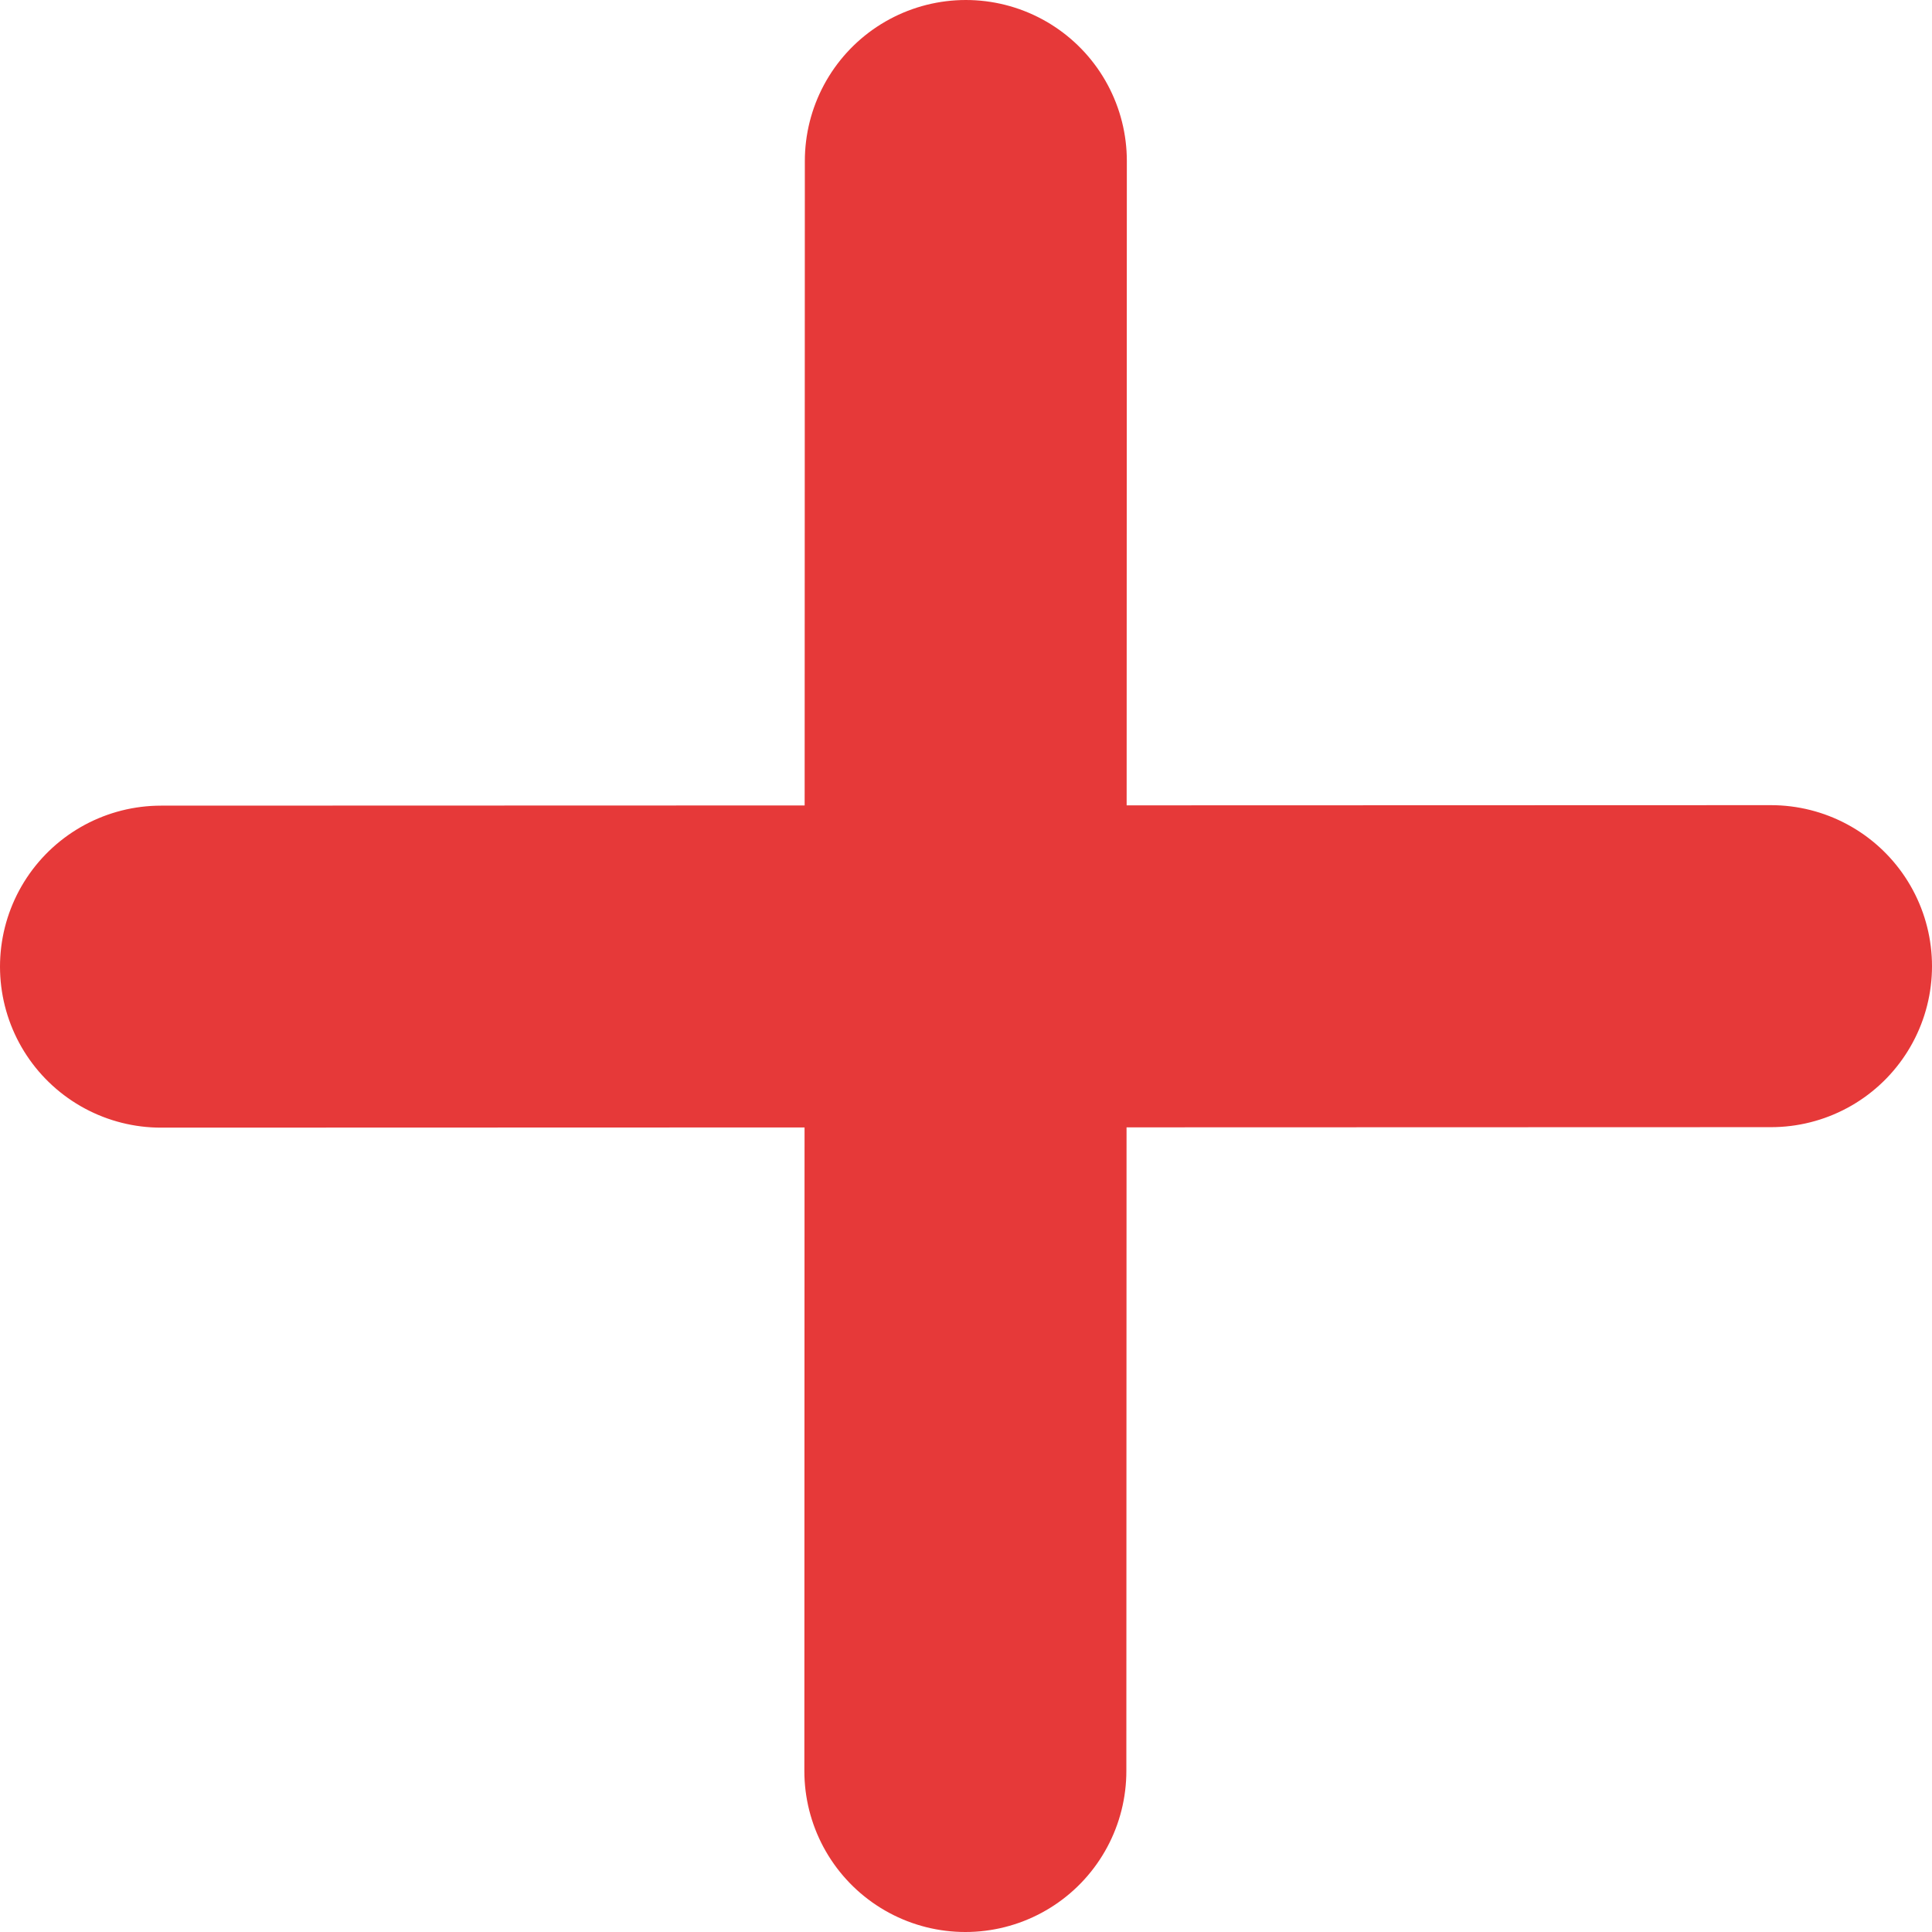
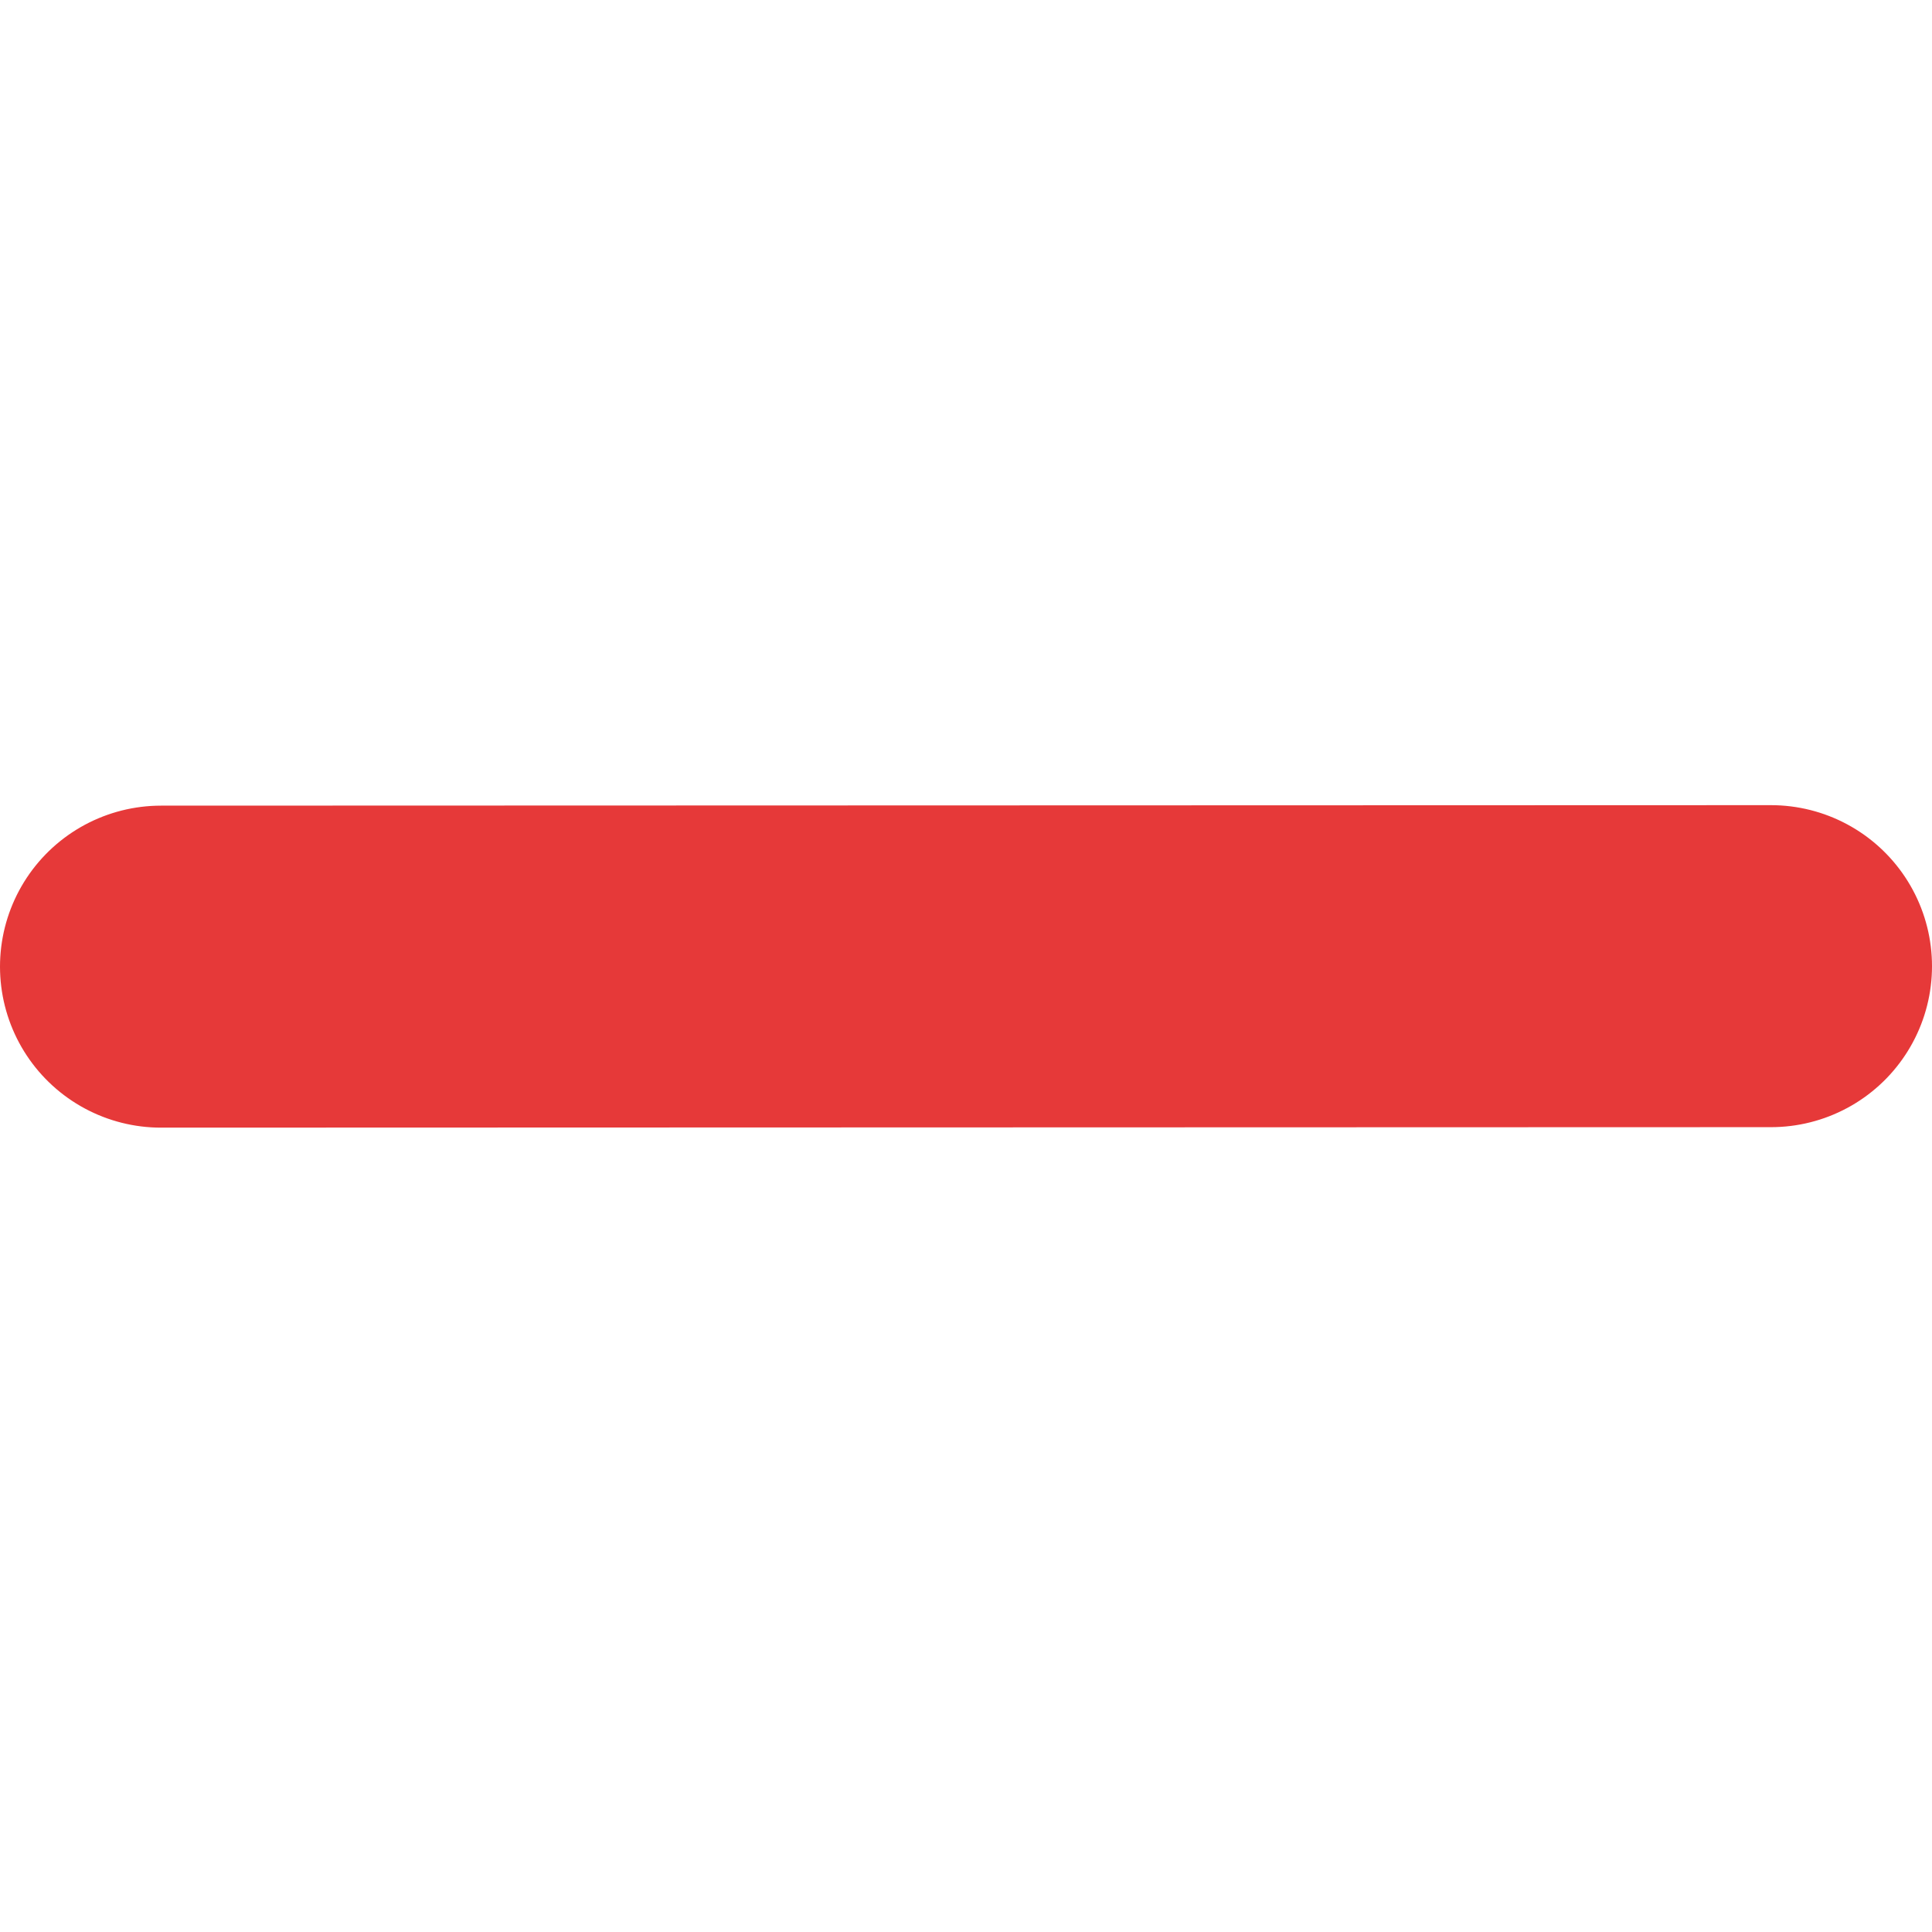
<svg xmlns="http://www.w3.org/2000/svg" width="12" height="12" viewBox="0 0 12 12" fill="none">
-   <path d="M11 6.001L1 6.004M5.996 11L5.999 1" stroke="#E63939" stroke-width="2" stroke-linecap="round" />
+   <path d="M11 6.001L1 6.004M5.996 11" stroke="#E63939" stroke-width="2" stroke-linecap="round" />
</svg>